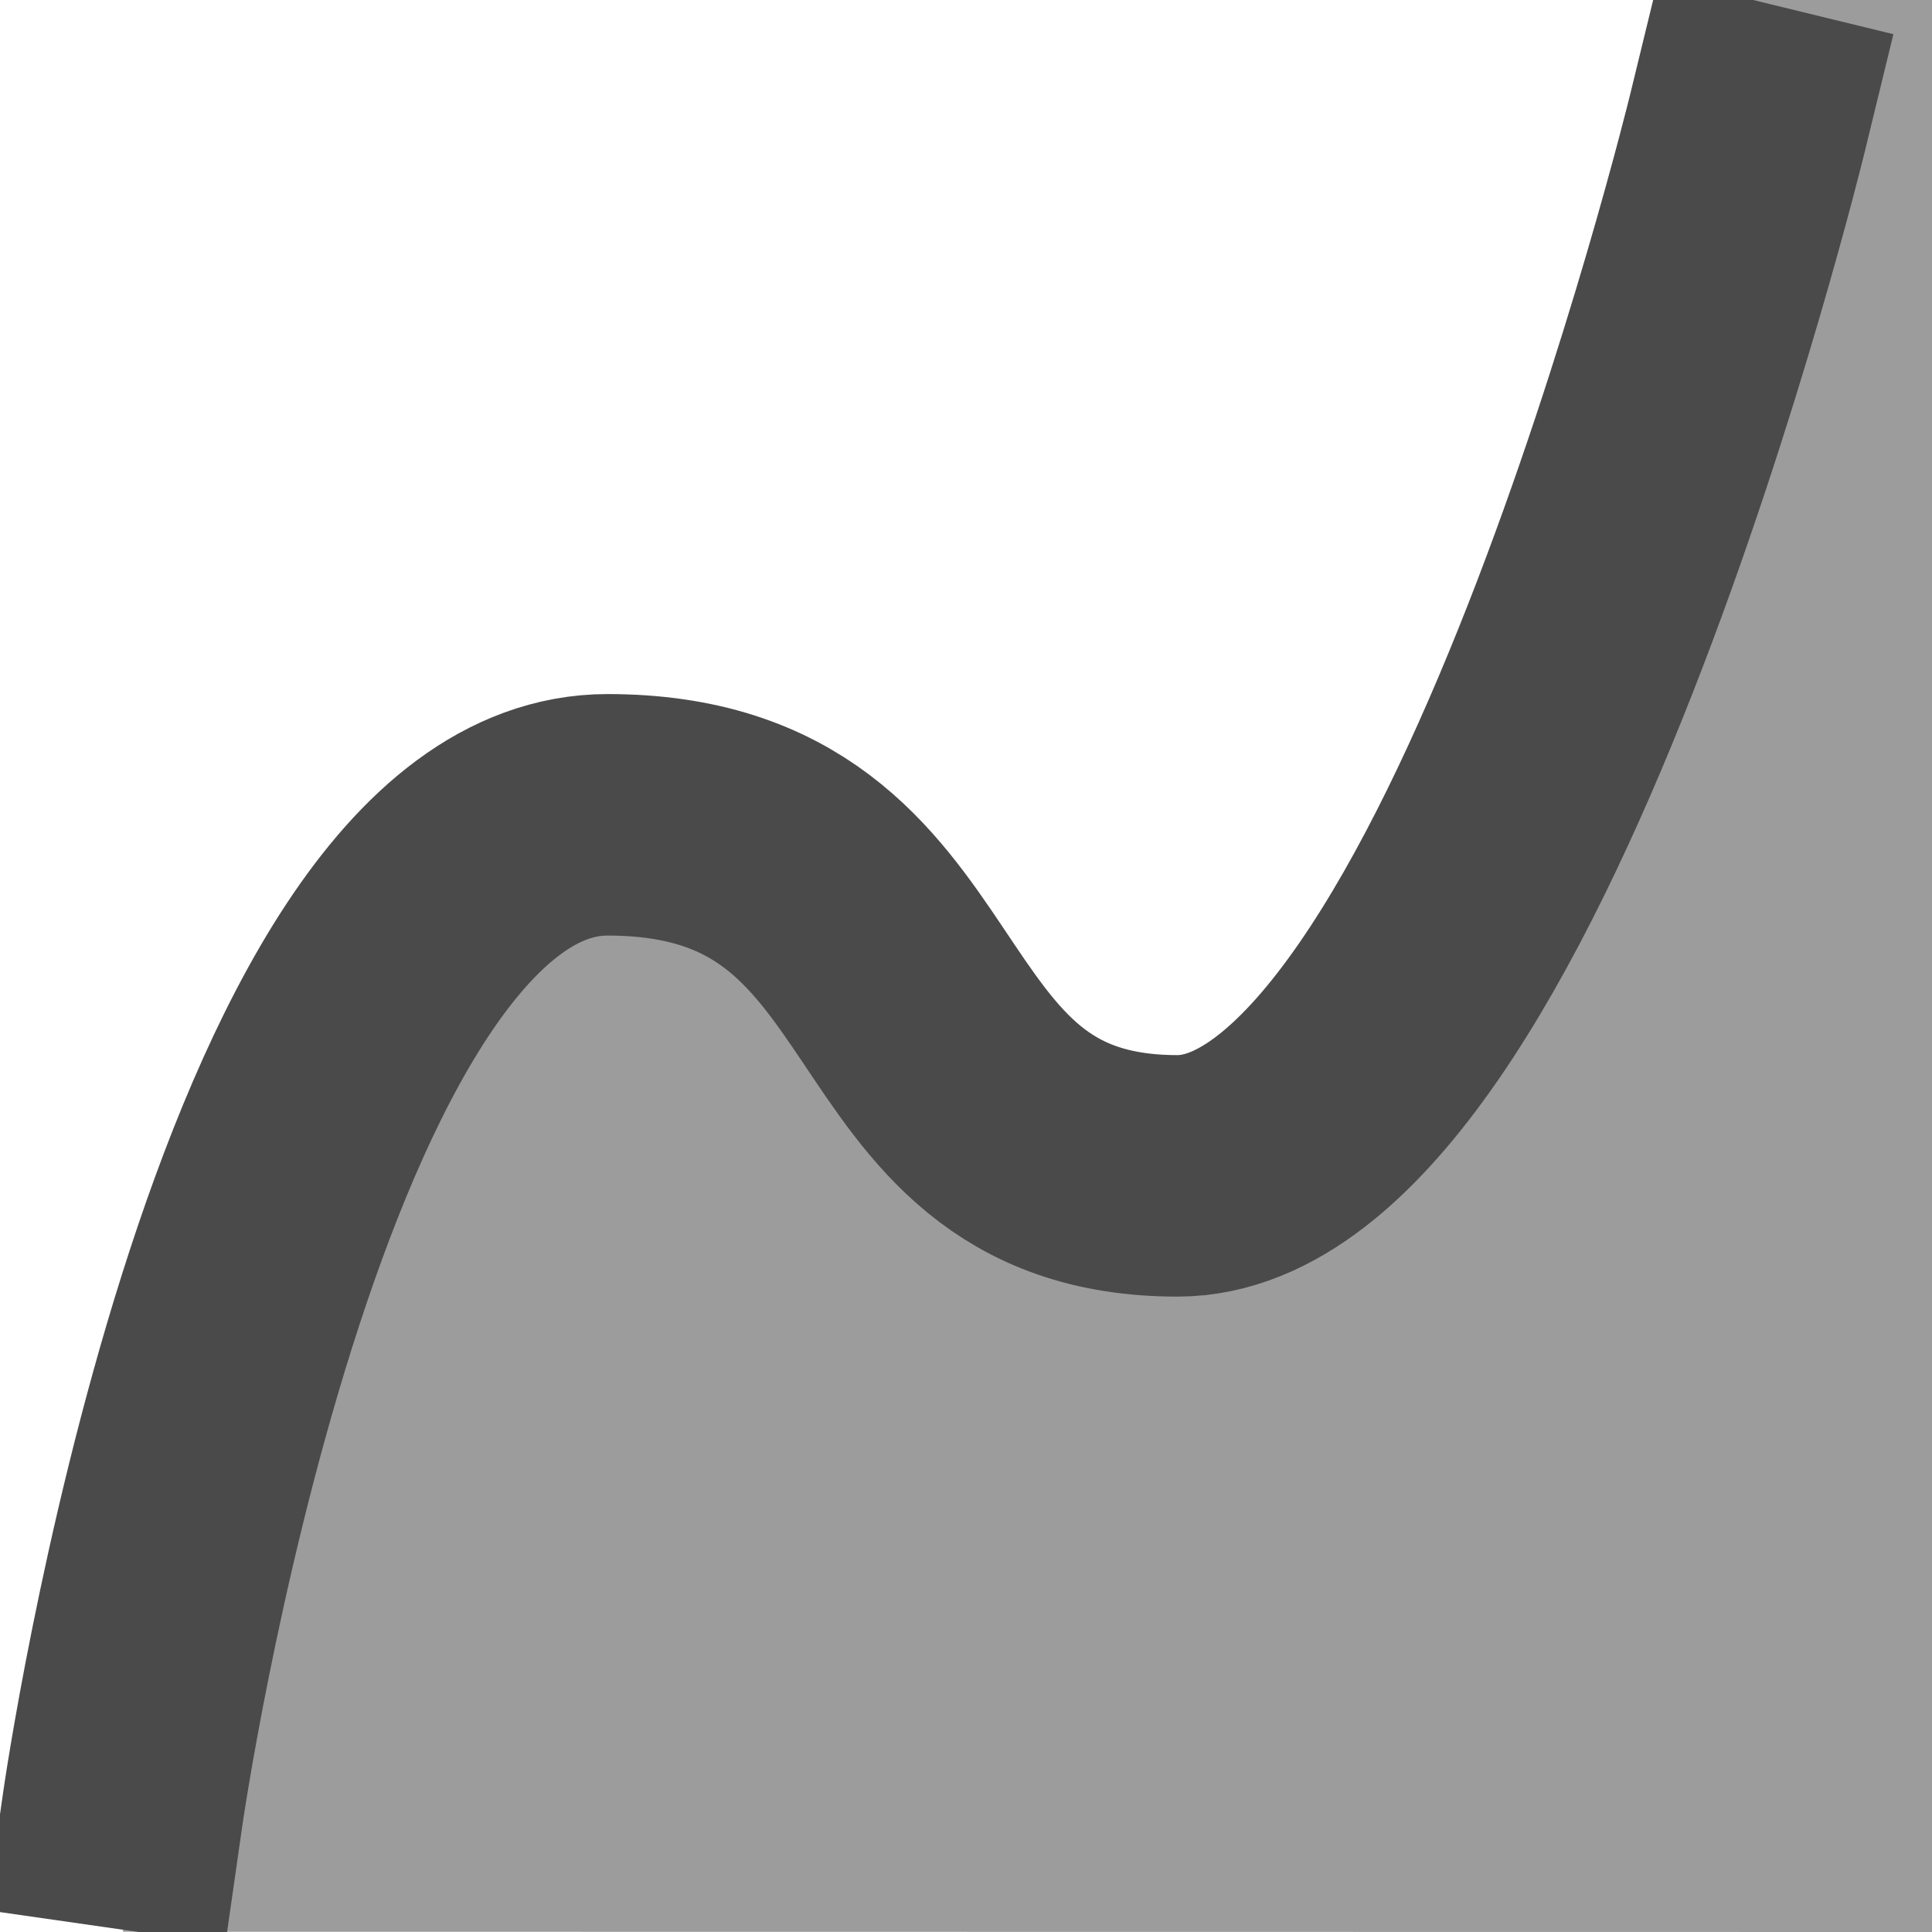
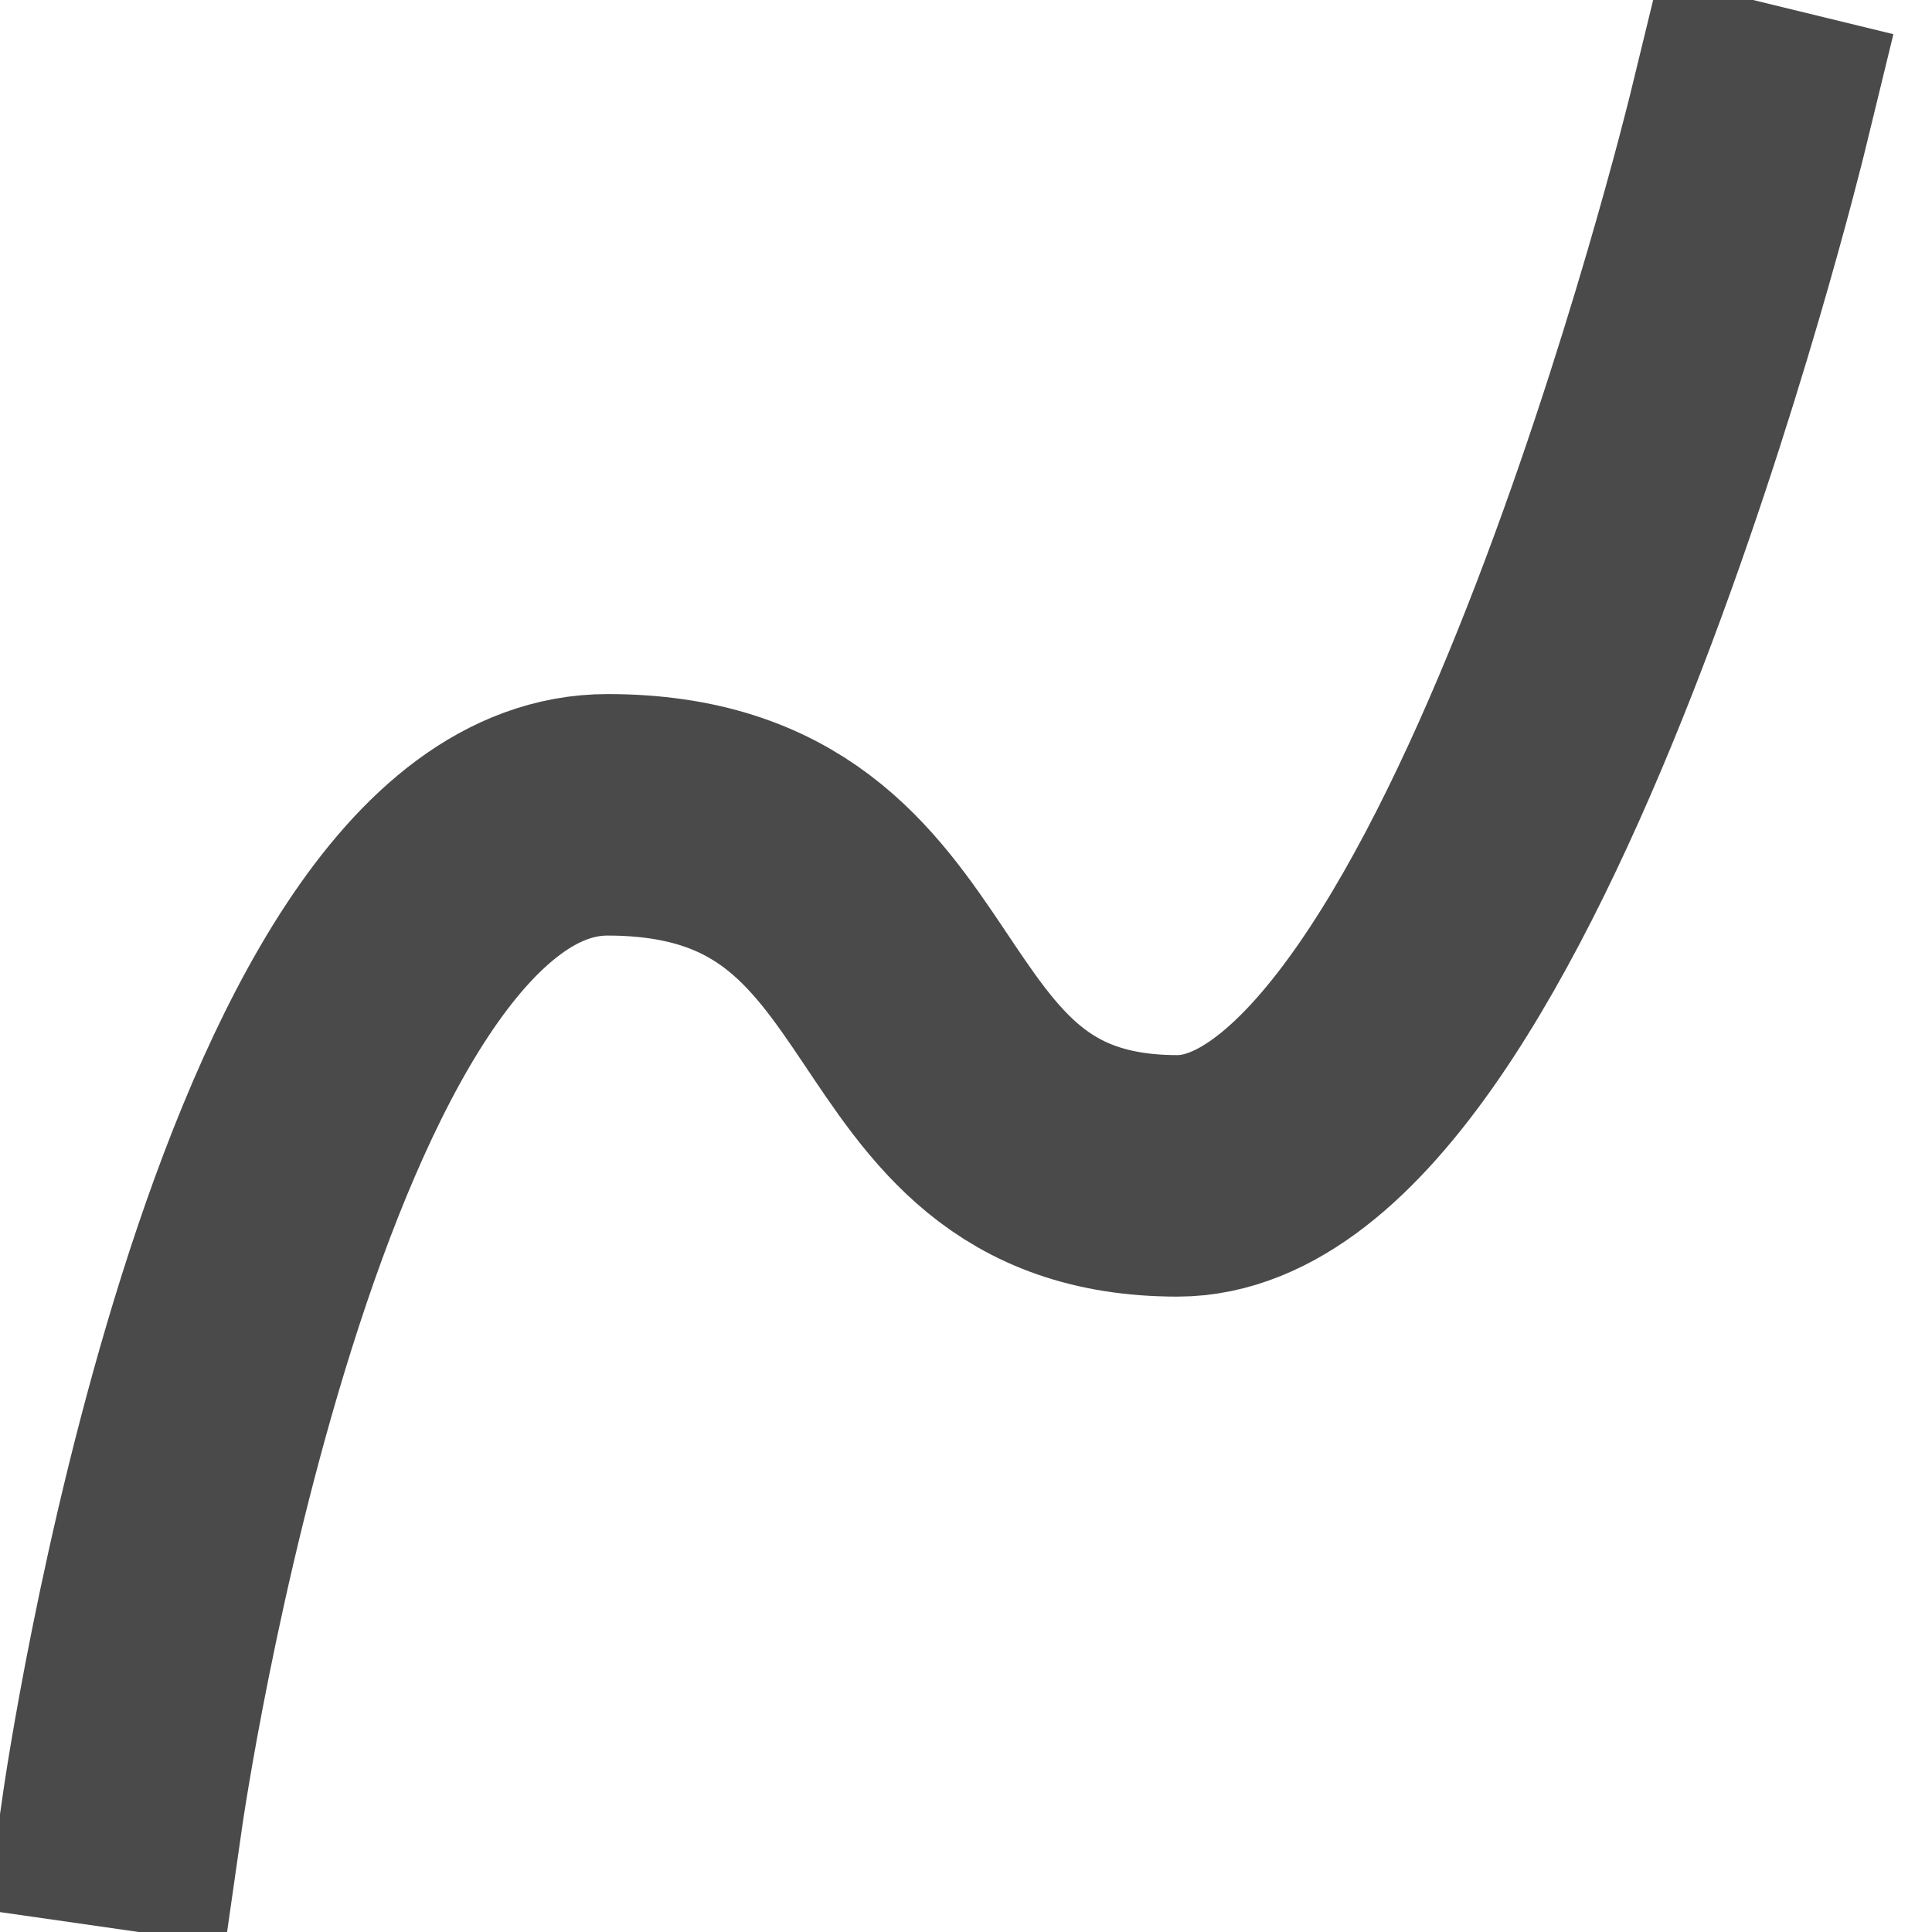
<svg xmlns="http://www.w3.org/2000/svg" viewBox="0 0 16 16">
  <g>
-     <path d="M1.018,15.998 C1.018,15.998 1.846,6.5 5,6.5 C8.154,6.5 7.109,9.5 10,9.5 C11.683,9.5 13.536,2.651 14.5,2.13162821e-14 C15.192,-1.904 16,2.13162821e-14 16,2.13162821e-14 L16,16 L1.018,15.998 Z" fill="#9C9C9C" />
    <path d="M1.018,14.971 C1.018,14.971 2.198,6.748 5.031,6.748 C7.863,6.748 7.155,9.738 9.751,9.738 C12.348,9.738 14.472,1.018 14.472,1.018" stroke="#4A4A4A" stroke-width="2" stroke-linecap="square" fill="none" />
  </g>
</svg>